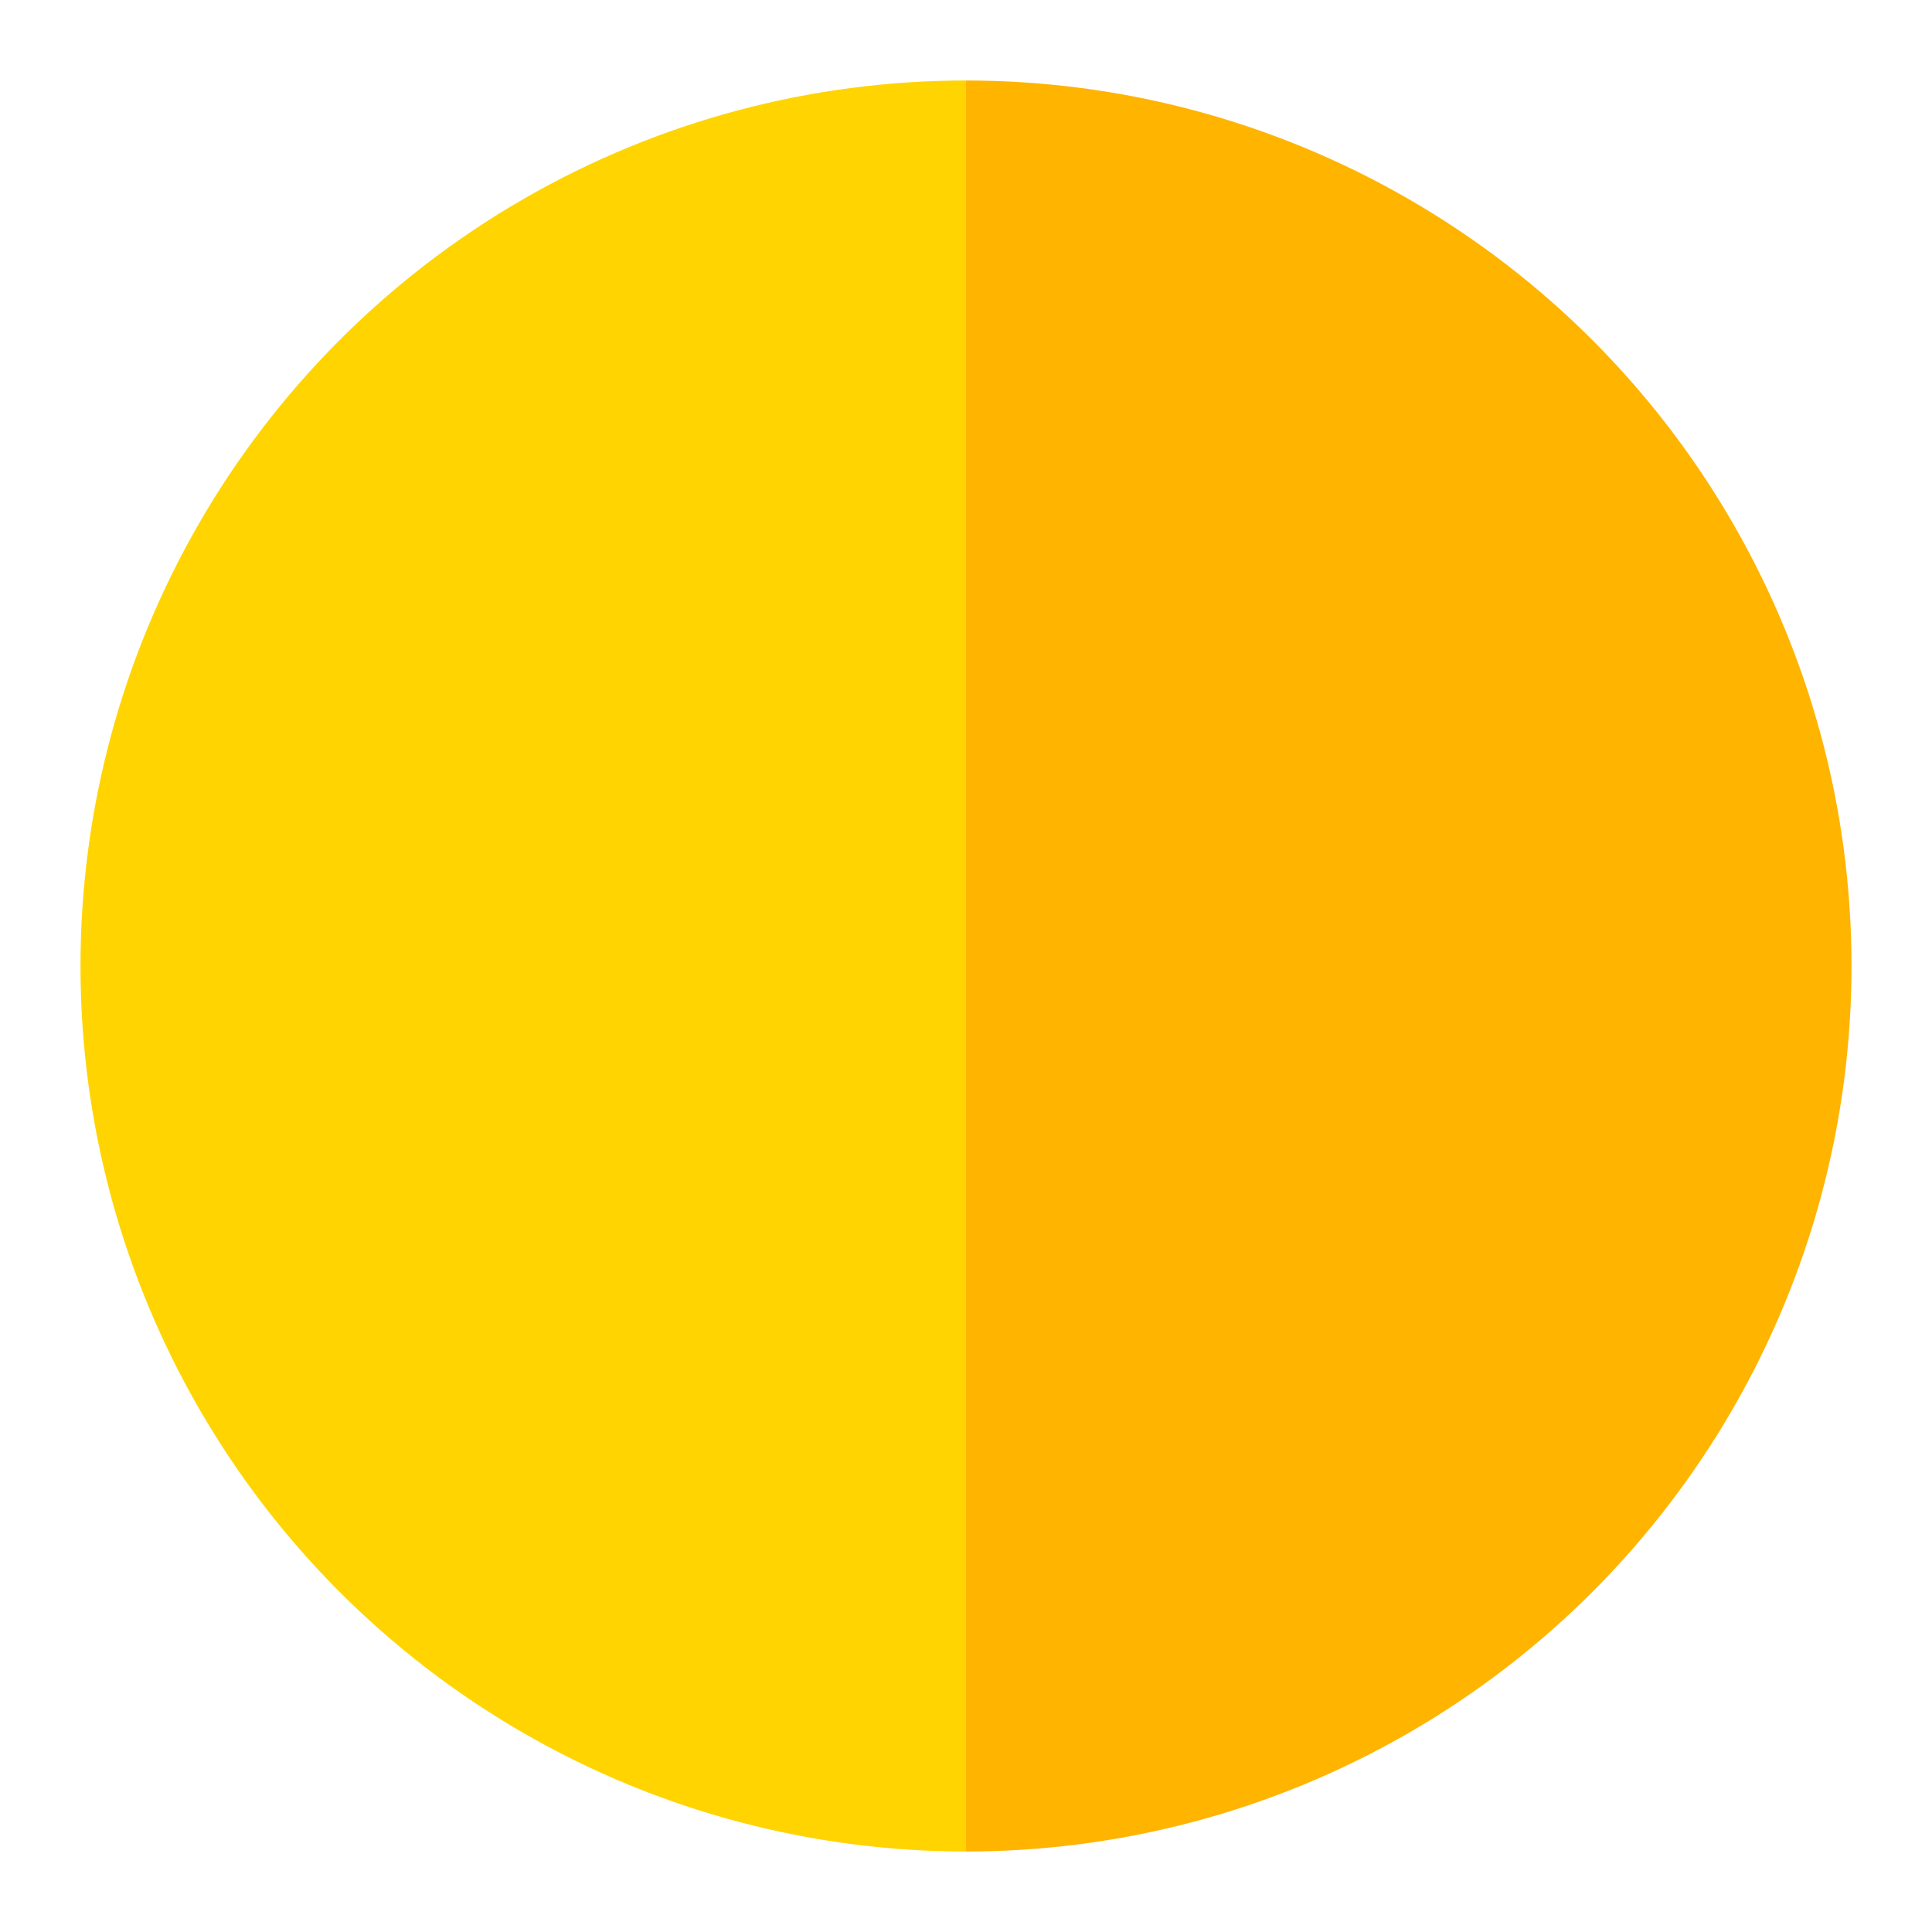
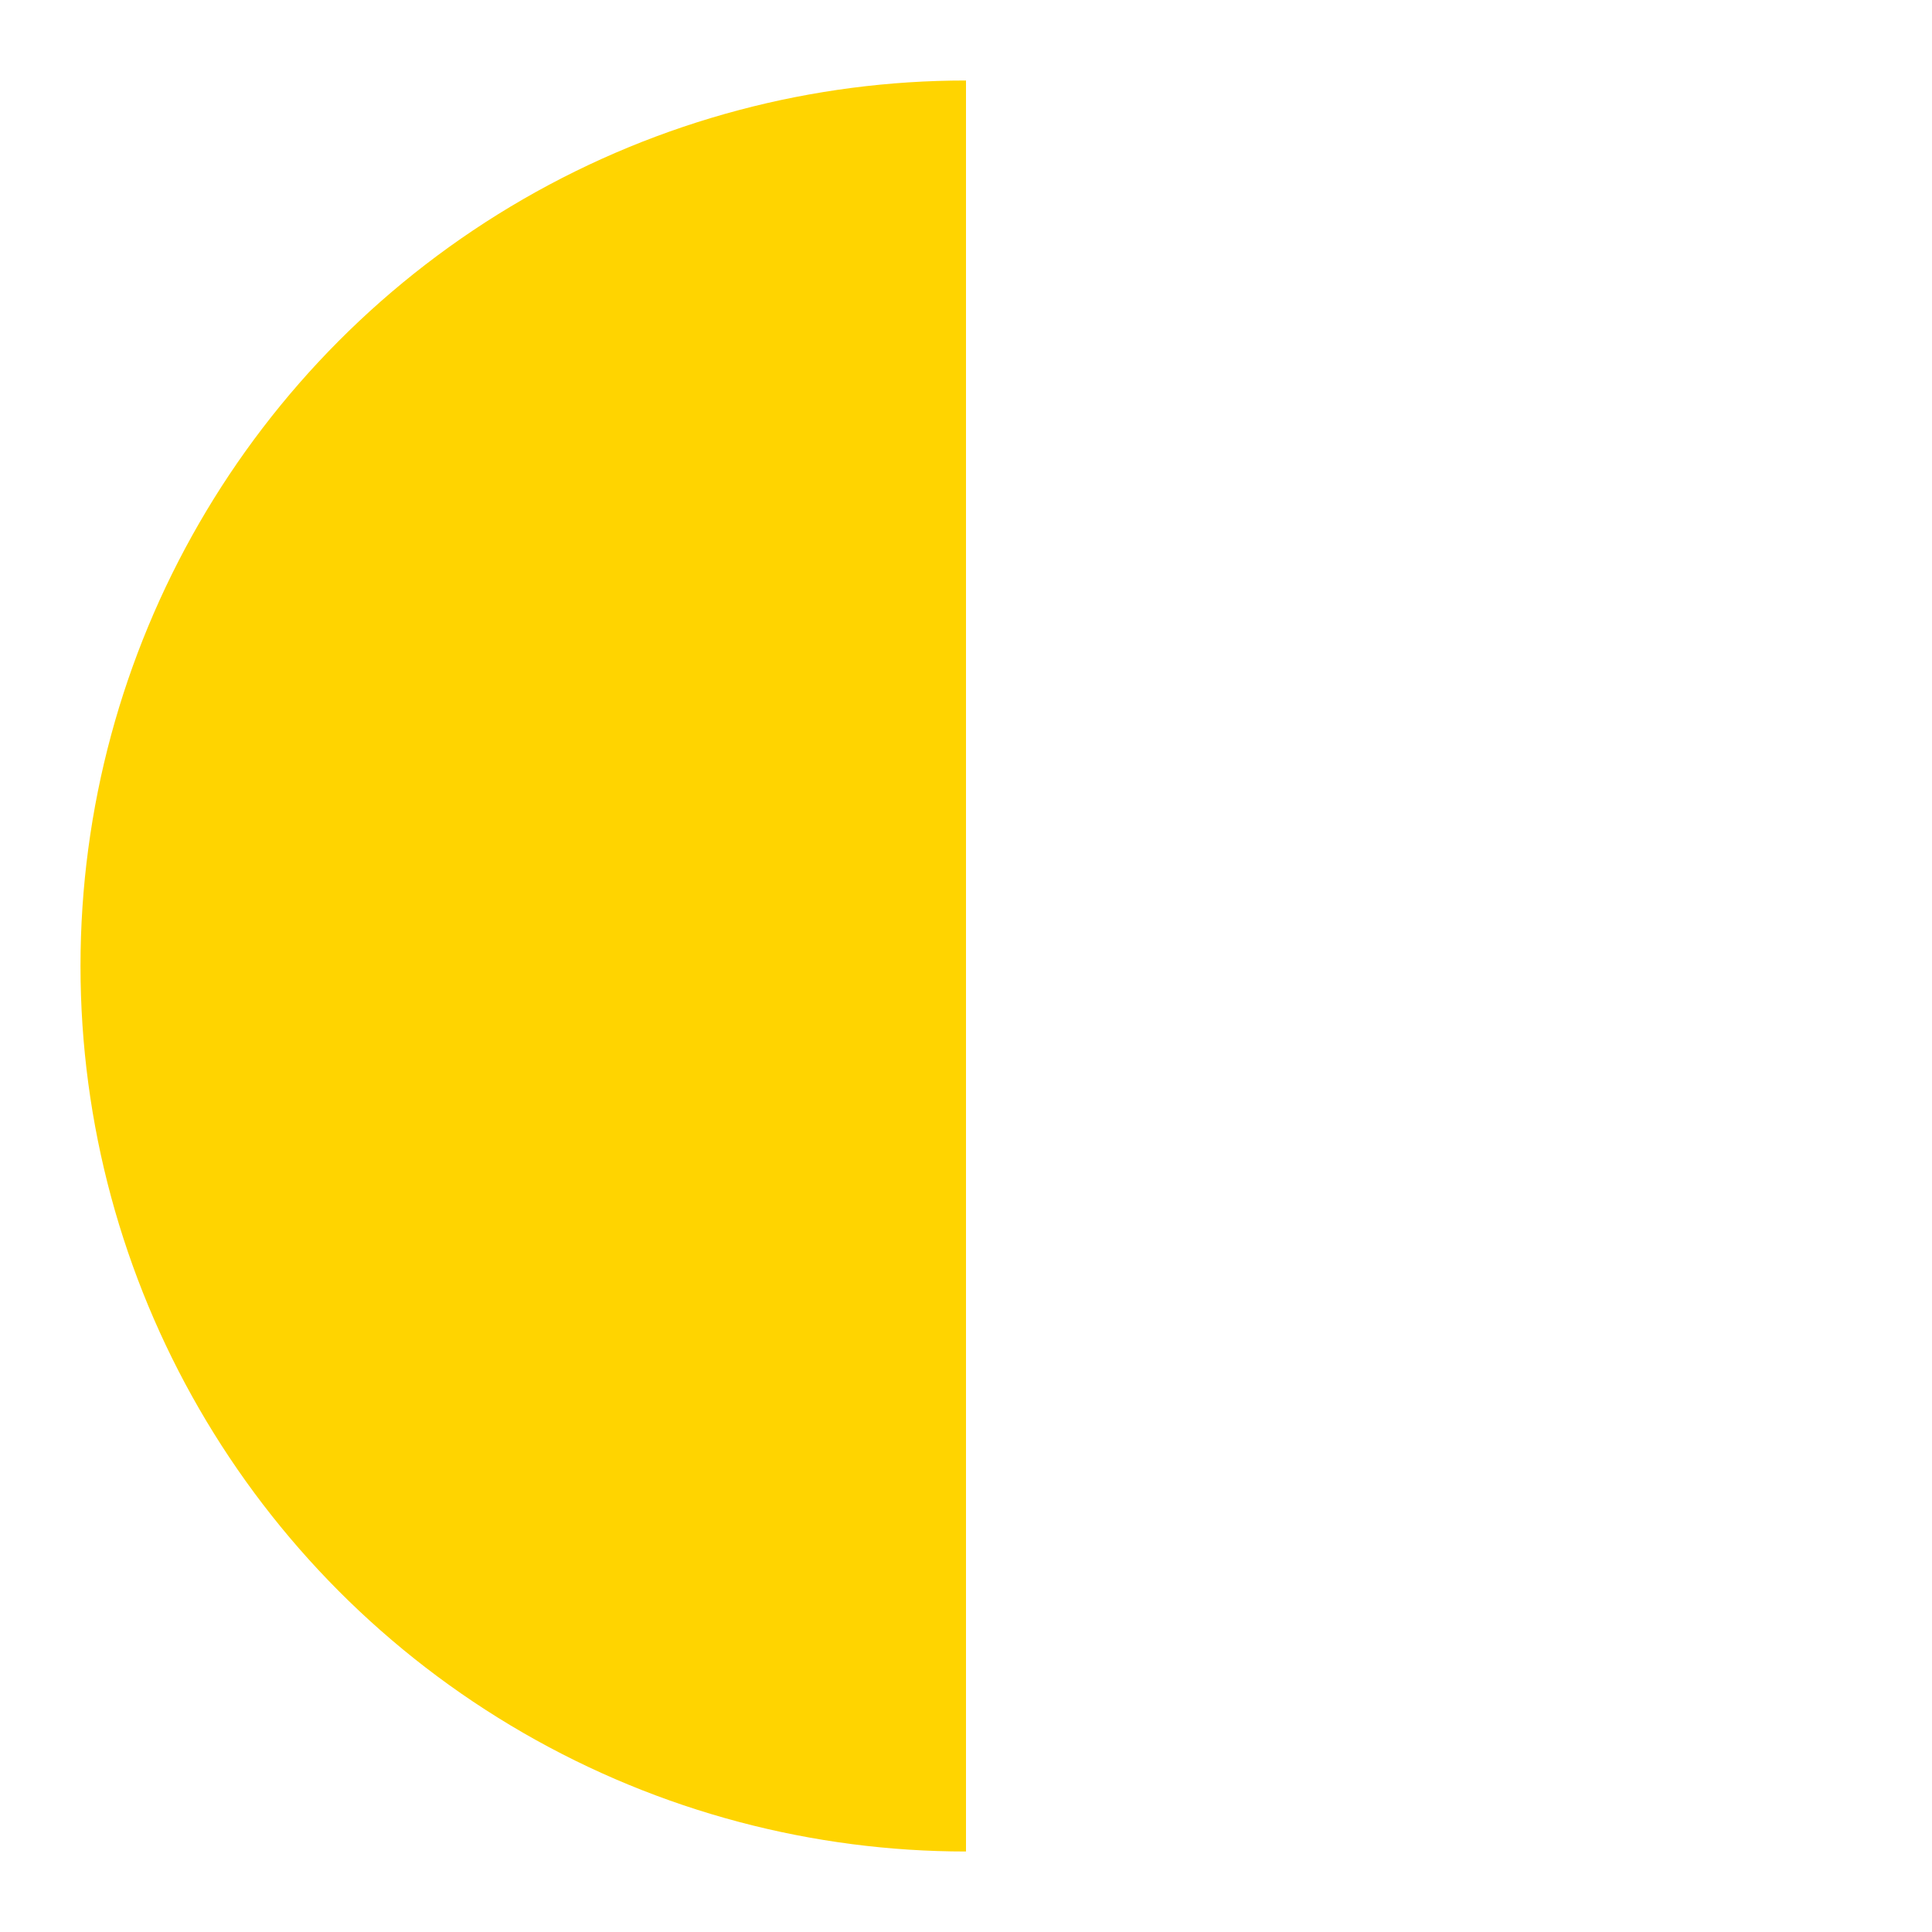
<svg xmlns="http://www.w3.org/2000/svg" width="48" height="48" viewBox="0 0 48 48" role="img" aria-labelledby="title">
  <title>Icône cercle double ton</title>
  <defs>
    <clipPath id="circle-clip">
      <circle cx="24" cy="24" r="22" />
    </clipPath>
  </defs>
  <g clip-path="url(#circle-clip)">
    <rect width="24" height="48" fill="#ffd400" />
-     <rect x="24" width="24" height="48" fill="#ffb400" />
  </g>
-   <circle cx="24" cy="24" r="22" fill="none" stroke="transparent" stroke-width="0" />
</svg>